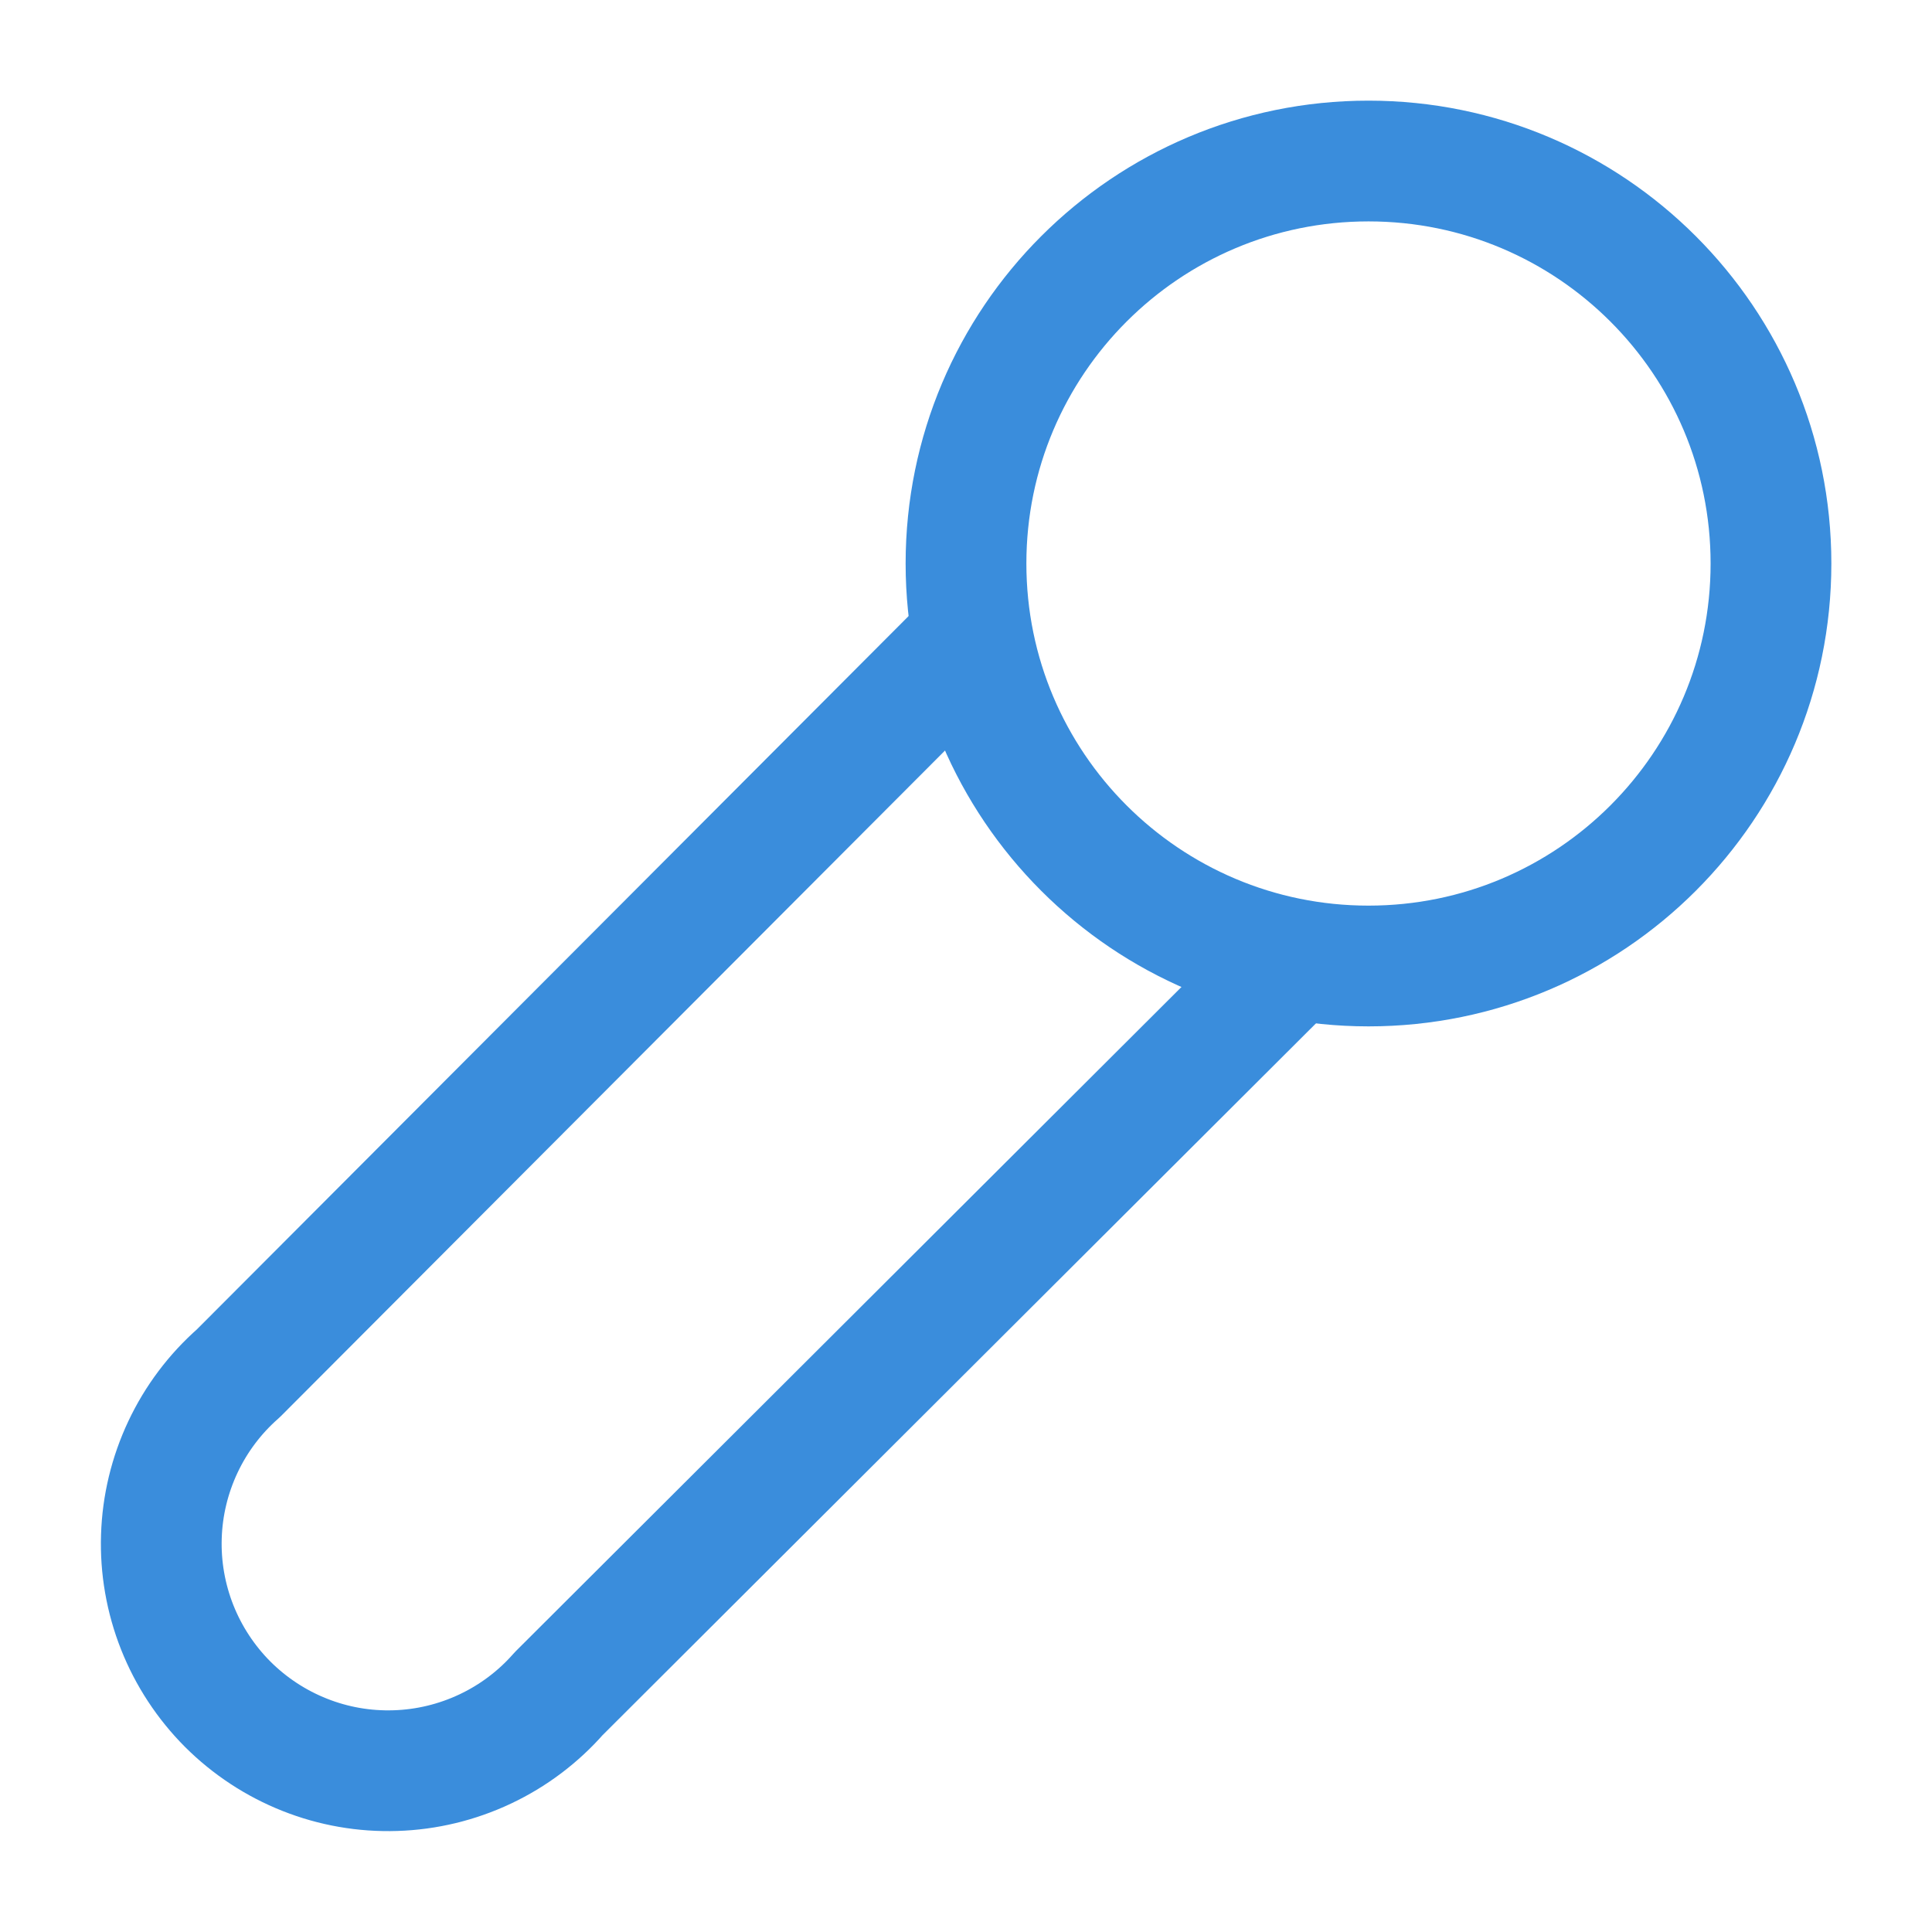
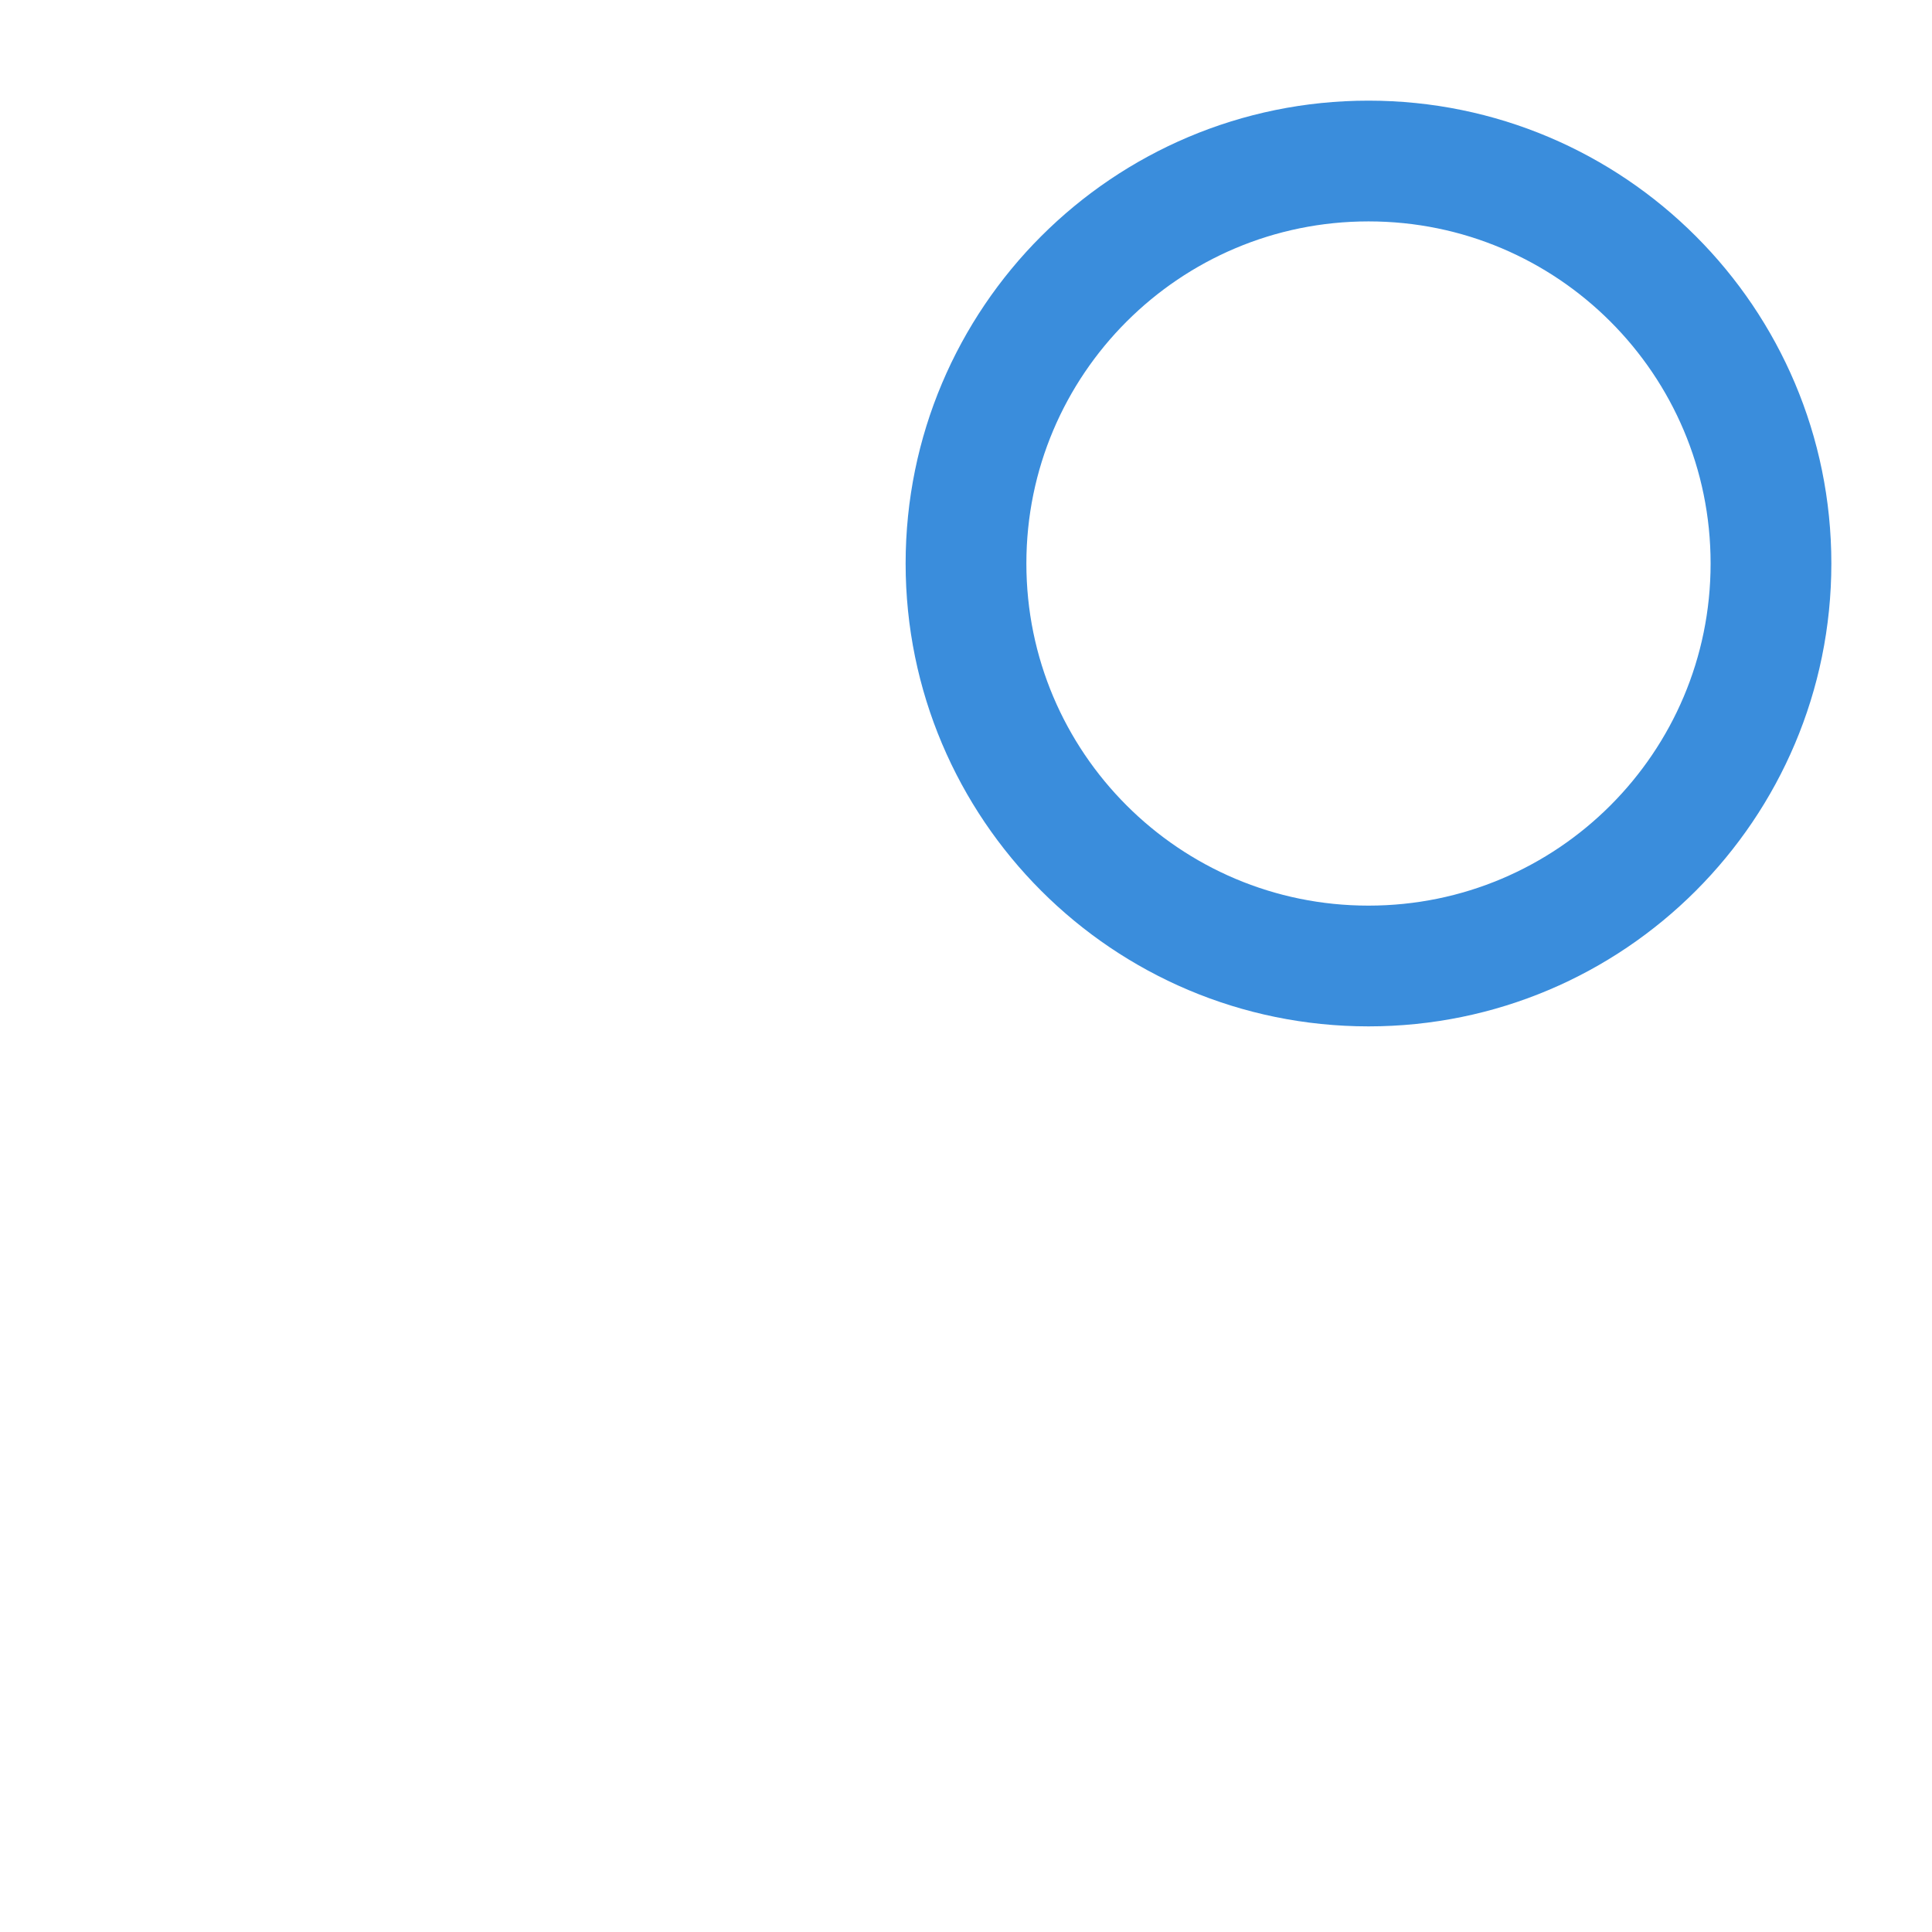
<svg xmlns="http://www.w3.org/2000/svg" width="32" height="32" viewBox="0 0 32 32" fill="none">
-   <path d="M16 10.667L3.947 22.747C3.561 23.086 3.249 23.501 3.03 23.966C2.811 24.431 2.689 24.936 2.673 25.449C2.656 25.963 2.746 26.475 2.935 26.953C3.124 27.43 3.409 27.864 3.772 28.228C4.136 28.591 4.57 28.876 5.047 29.065C5.525 29.255 6.037 29.344 6.551 29.327C7.064 29.311 7.569 29.189 8.034 28.97C8.499 28.751 8.914 28.439 9.253 28.053L21.333 16" stroke="#3A8DDC" stroke-width="2" stroke-linecap="round" stroke-linejoin="round" />
  <path d="M22.667 16C26.349 16 29.333 13.015 29.333 9.333C29.333 5.651 26.349 2.667 22.667 2.667C18.985 2.667 16 5.651 16 9.333C16 13.015 18.985 16 22.667 16Z" stroke="#3A8DDC" stroke-width="2" stroke-linecap="round" stroke-linejoin="round" />
</svg>